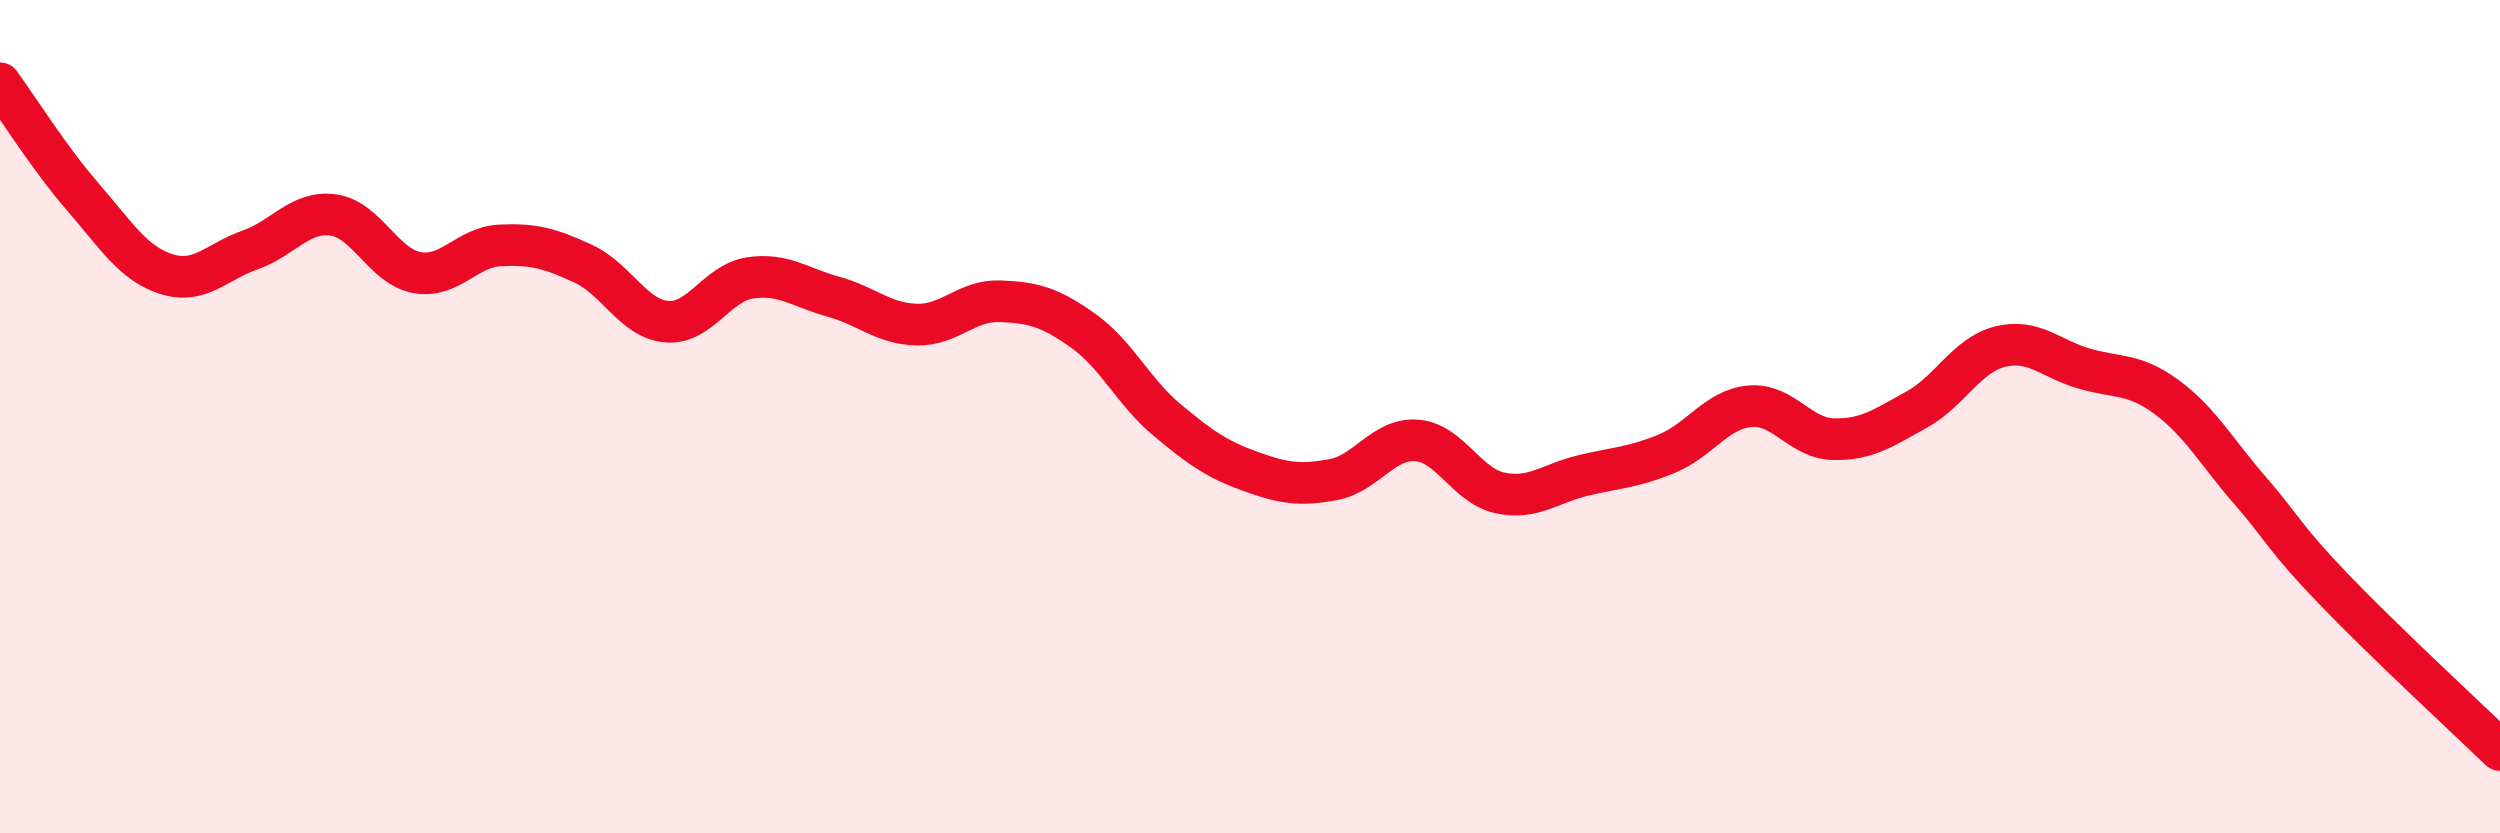
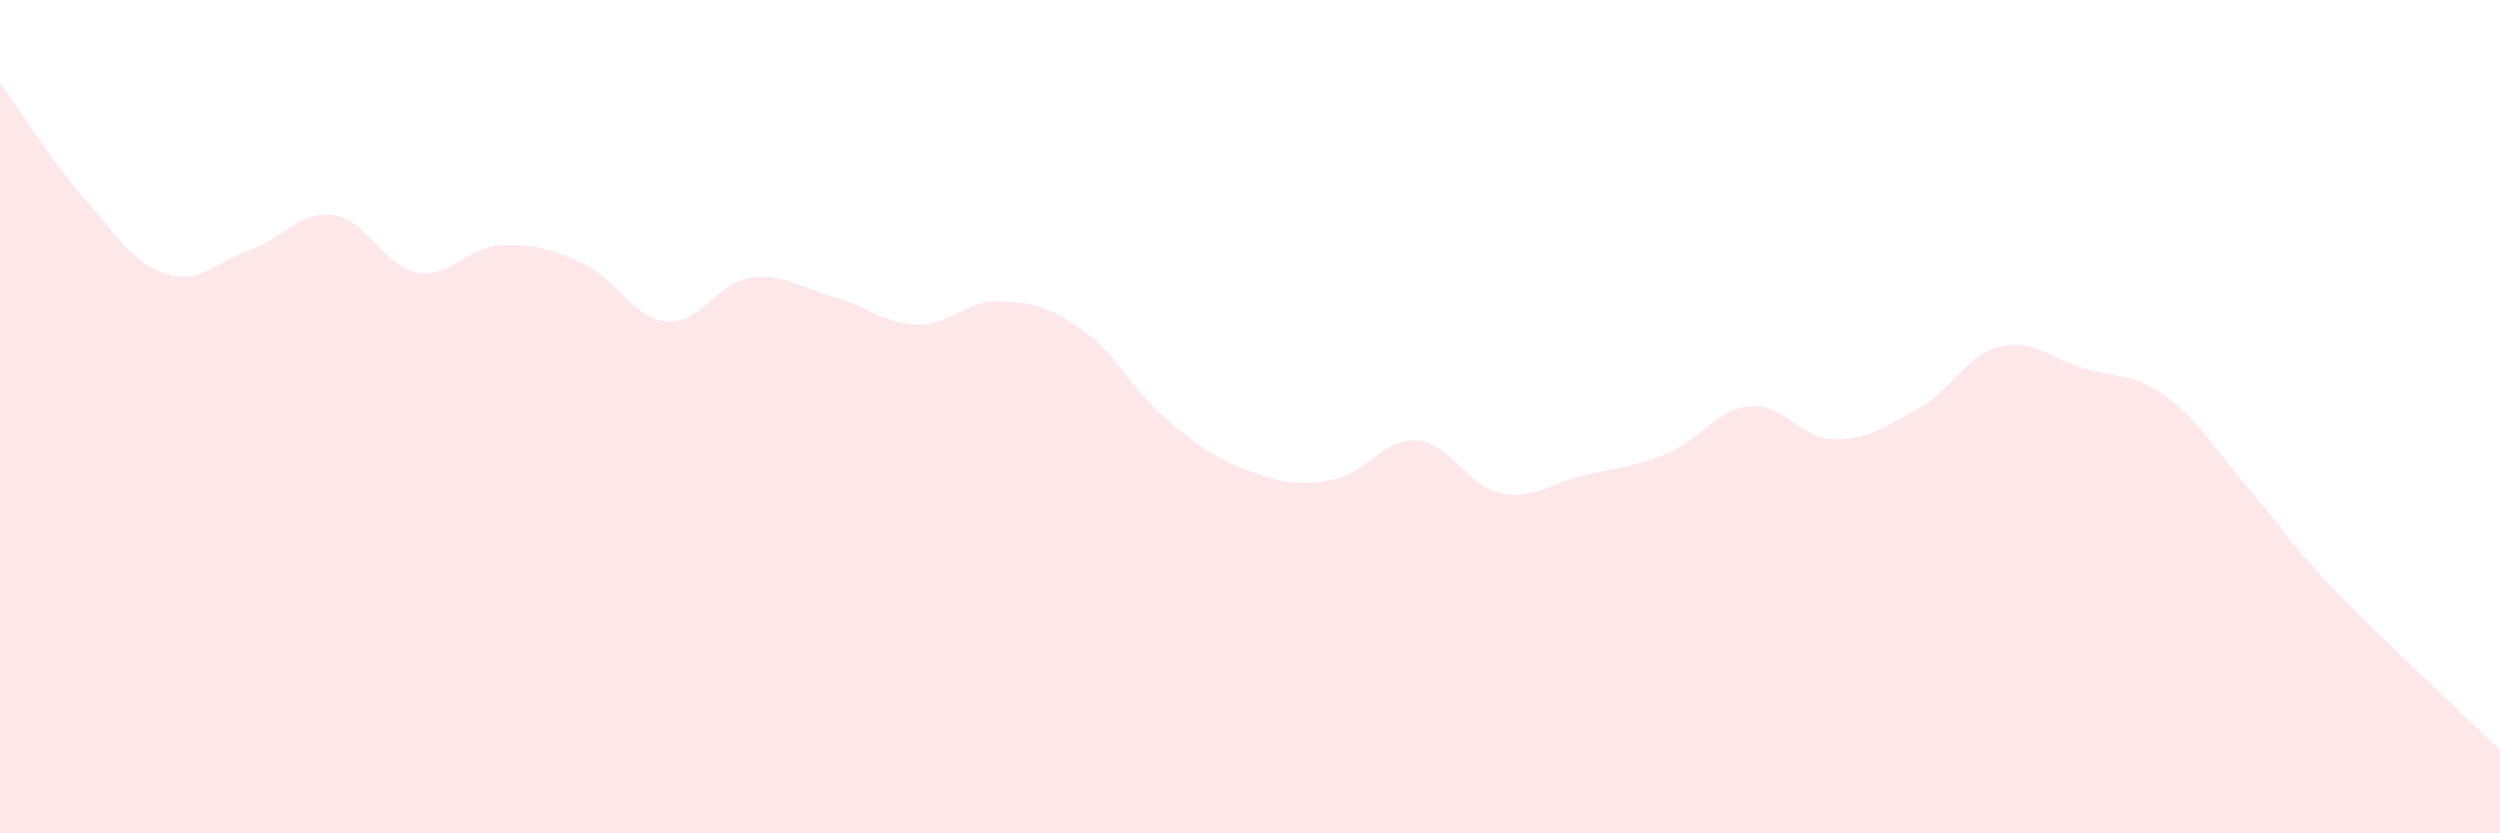
<svg xmlns="http://www.w3.org/2000/svg" width="60" height="20" viewBox="0 0 60 20">
  <path d="M 0,2 C 0.4,2.55 1.2,3.82 2,4.74 C 2.8,5.66 3.2,6.33 4,6.58 C 4.8,6.83 5.2,6.28 6,6 C 6.8,5.72 7.2,5.05 8,5.16 C 8.8,5.27 9.2,6.39 10,6.54 C 10.8,6.69 11.2,5.93 12,5.89 C 12.8,5.85 13.2,5.96 14,6.33 C 14.8,6.7 15.2,7.65 16,7.72 C 16.8,7.79 17.2,6.79 18,6.67 C 18.8,6.55 19.2,6.9 20,7.12 C 20.8,7.34 21.2,7.77 22,7.79 C 22.8,7.81 23.2,7.2 24,7.23 C 24.8,7.26 25.2,7.37 26,7.94 C 26.8,8.51 27.2,9.4 28,10.07 C 28.8,10.74 29.2,11.02 30,11.31 C 30.8,11.6 31.2,11.66 32,11.51 C 32.8,11.36 33.2,10.51 34,10.57 C 34.8,10.63 35.2,11.66 36,11.83 C 36.8,12 37.2,11.6 38,11.41 C 38.8,11.22 39.2,11.22 40,10.89 C 40.8,10.56 41.2,9.82 42,9.75 C 42.8,9.68 43.2,10.52 44,10.54 C 44.8,10.56 45.2,10.27 46,9.83 C 46.8,9.39 47.2,8.52 48,8.32 C 48.8,8.12 49.2,8.6 50,8.84 C 50.8,9.08 51.2,8.94 52,9.53 C 52.8,10.12 53.2,10.85 54,11.77 C 54.8,12.69 54.8,12.88 56,14.13 C 57.2,15.38 59.2,17.23 60,18L60 20L0 20Z" fill="#EB0A25" opacity="0.1" stroke-linecap="round" stroke-linejoin="round" />
-   <path d="M 0,2 C 0.4,2.55 1.2,3.82 2,4.74 C 2.8,5.66 3.2,6.33 4,6.58 C 4.8,6.83 5.2,6.28 6,6 C 6.8,5.72 7.2,5.05 8,5.16 C 8.8,5.27 9.2,6.39 10,6.54 C 10.8,6.69 11.2,5.93 12,5.89 C 12.8,5.85 13.2,5.96 14,6.33 C 14.8,6.7 15.2,7.65 16,7.72 C 16.8,7.79 17.2,6.79 18,6.67 C 18.8,6.55 19.2,6.9 20,7.12 C 20.8,7.34 21.2,7.77 22,7.79 C 22.8,7.81 23.2,7.2 24,7.23 C 24.8,7.26 25.2,7.37 26,7.94 C 26.8,8.51 27.2,9.4 28,10.07 C 28.8,10.74 29.2,11.02 30,11.31 C 30.8,11.6 31.2,11.66 32,11.51 C 32.8,11.36 33.2,10.51 34,10.57 C 34.8,10.63 35.2,11.66 36,11.83 C 36.8,12 37.2,11.6 38,11.41 C 38.8,11.22 39.2,11.22 40,10.89 C 40.8,10.56 41.2,9.82 42,9.75 C 42.8,9.68 43.2,10.52 44,10.54 C 44.8,10.56 45.2,10.27 46,9.83 C 46.8,9.39 47.2,8.52 48,8.32 C 48.8,8.12 49.2,8.6 50,8.84 C 50.8,9.08 51.2,8.94 52,9.53 C 52.8,10.12 53.2,10.85 54,11.77 C 54.8,12.69 54.8,12.88 56,14.13 C 57.2,15.38 59.2,17.23 60,18" stroke="#EB0A25" stroke-width="1" fill="none" stroke-linecap="round" stroke-linejoin="round" />
</svg>